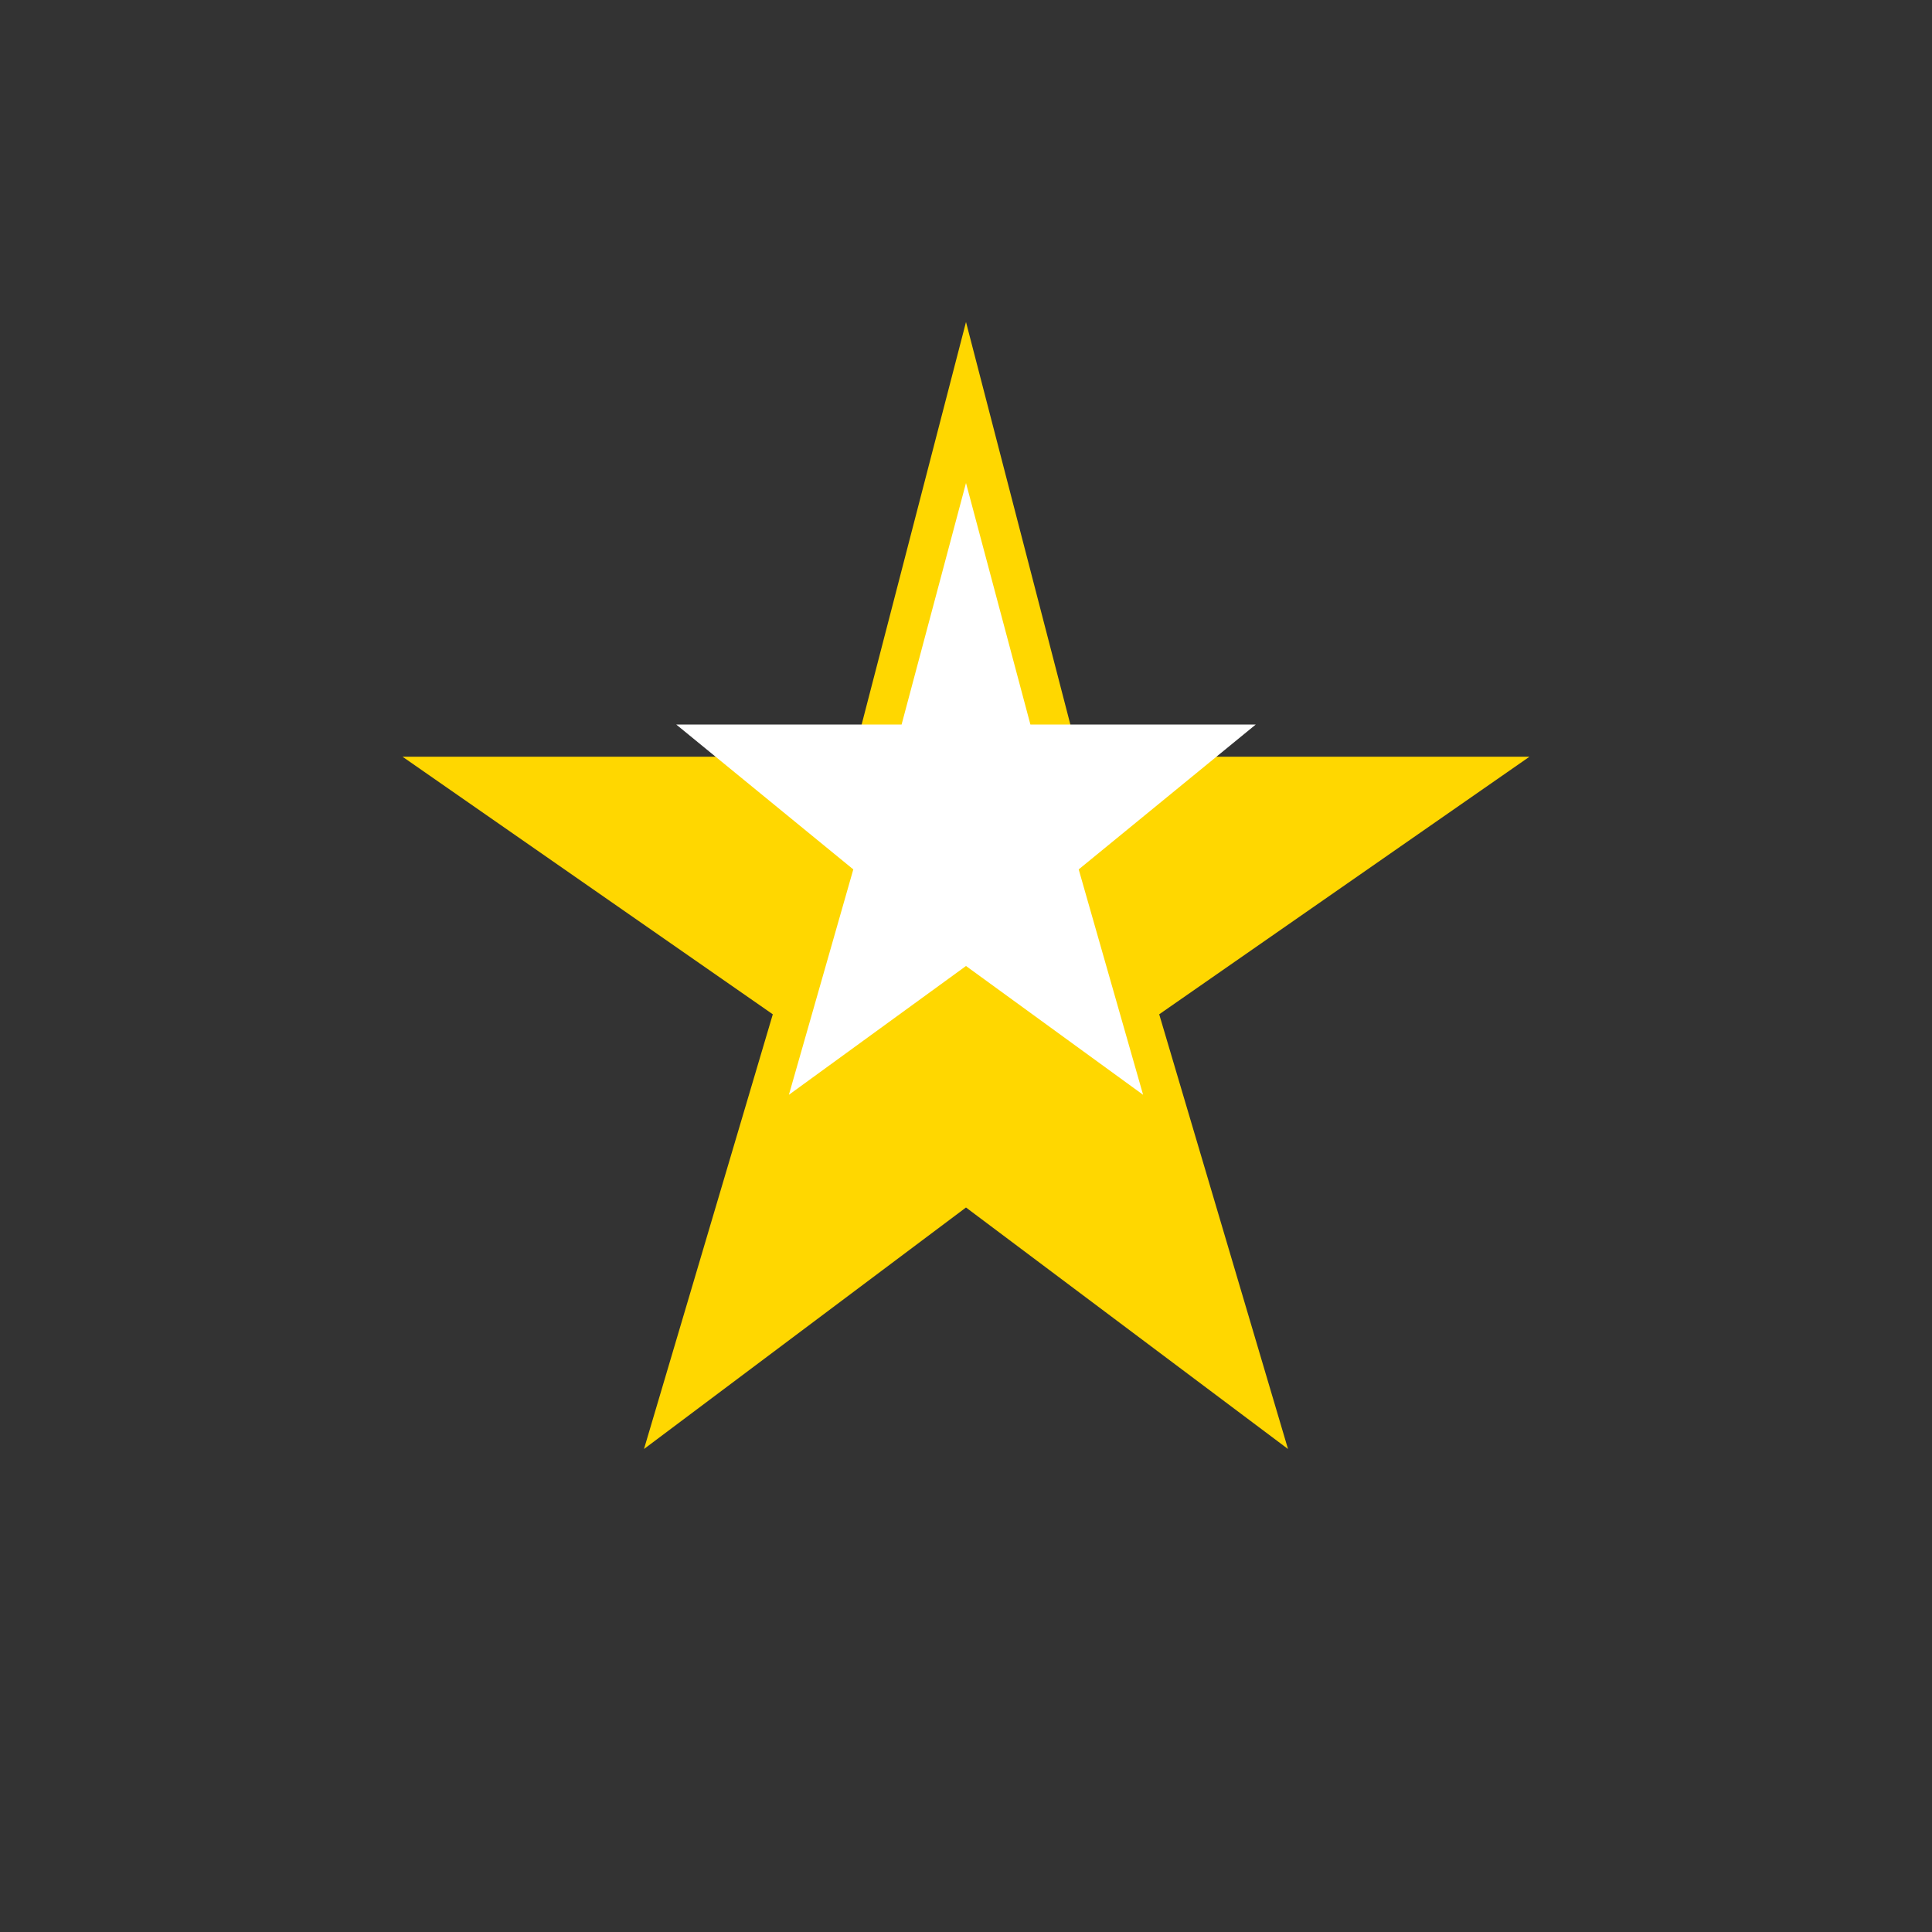
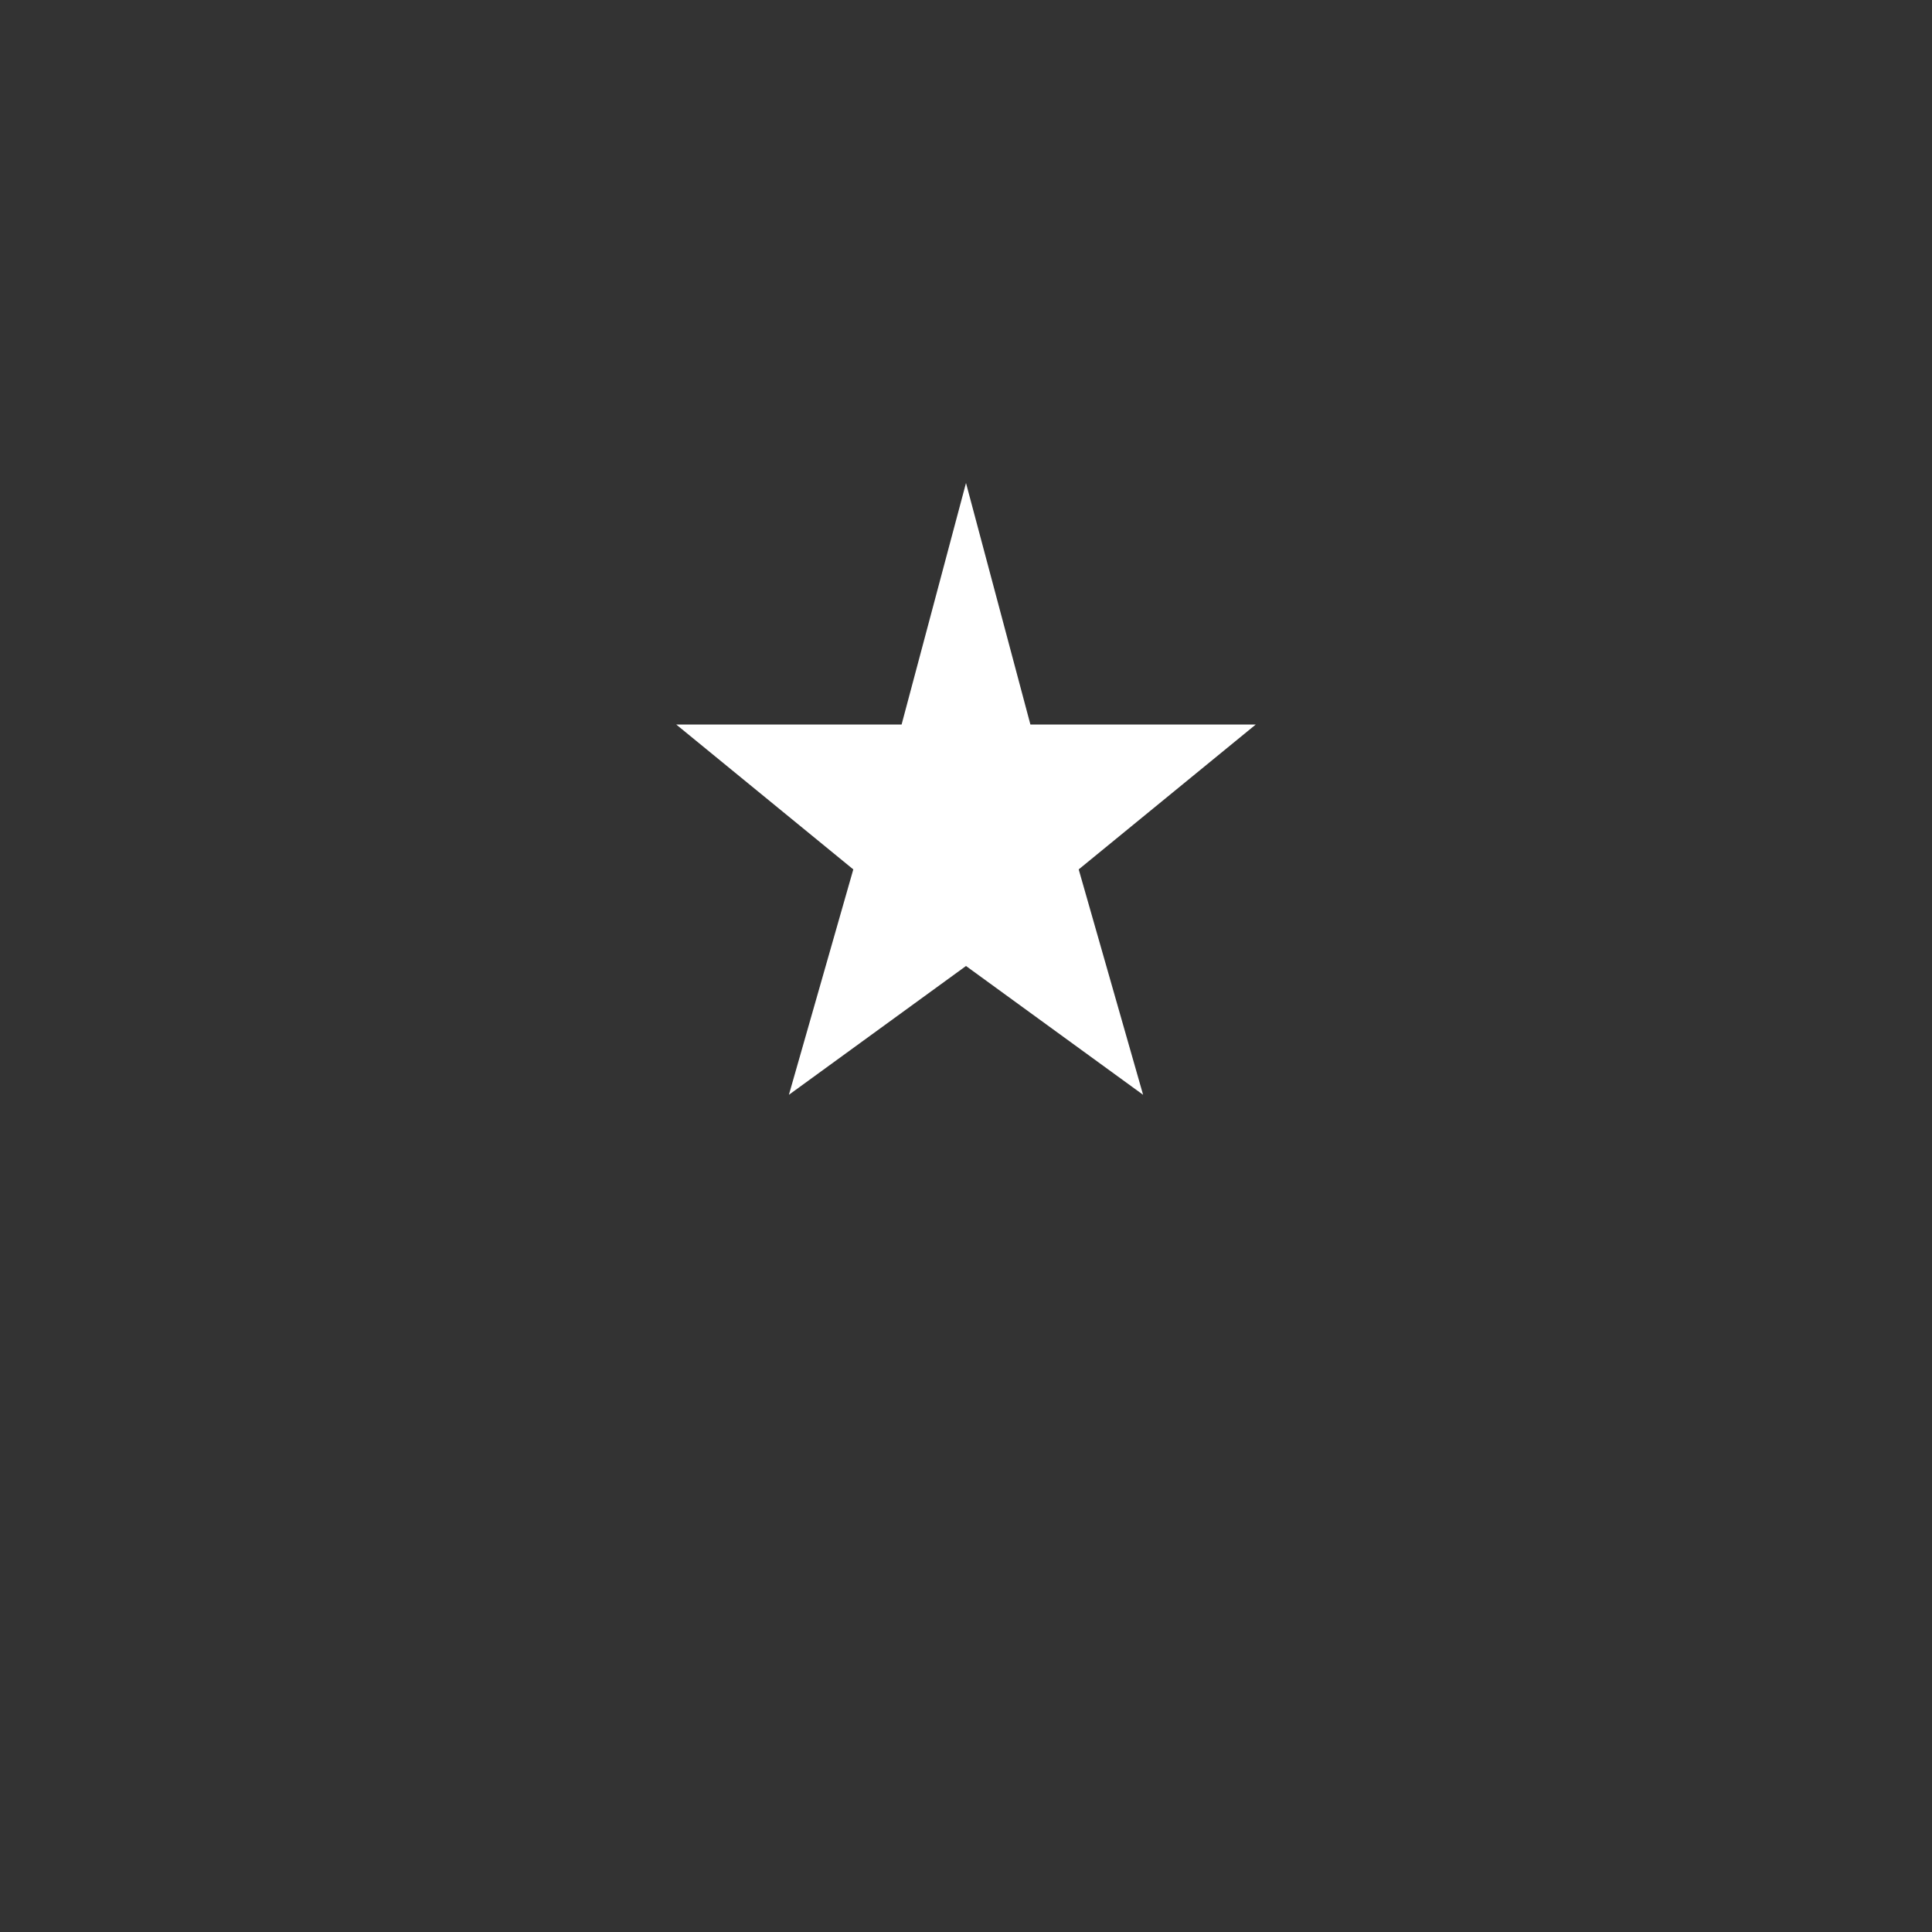
<svg xmlns="http://www.w3.org/2000/svg" viewBox="0 0 120 120" classname="h-full w-full">
  <rect x="0" y="0" width="120" height="120" fill="#333333" stroke="none" />
-   <polygon points="60,20 67,47 95,47 72,63 80,90 60,75 40,90 48,63 25,47 53,47" fill="#FFD700" classname="animate-pulse" />
  <polygon points="60,30 64,45 78,45 67,54 71,68 60,60 49,68 53,54 42,45 56,45" fill="#FFF" />
</svg>